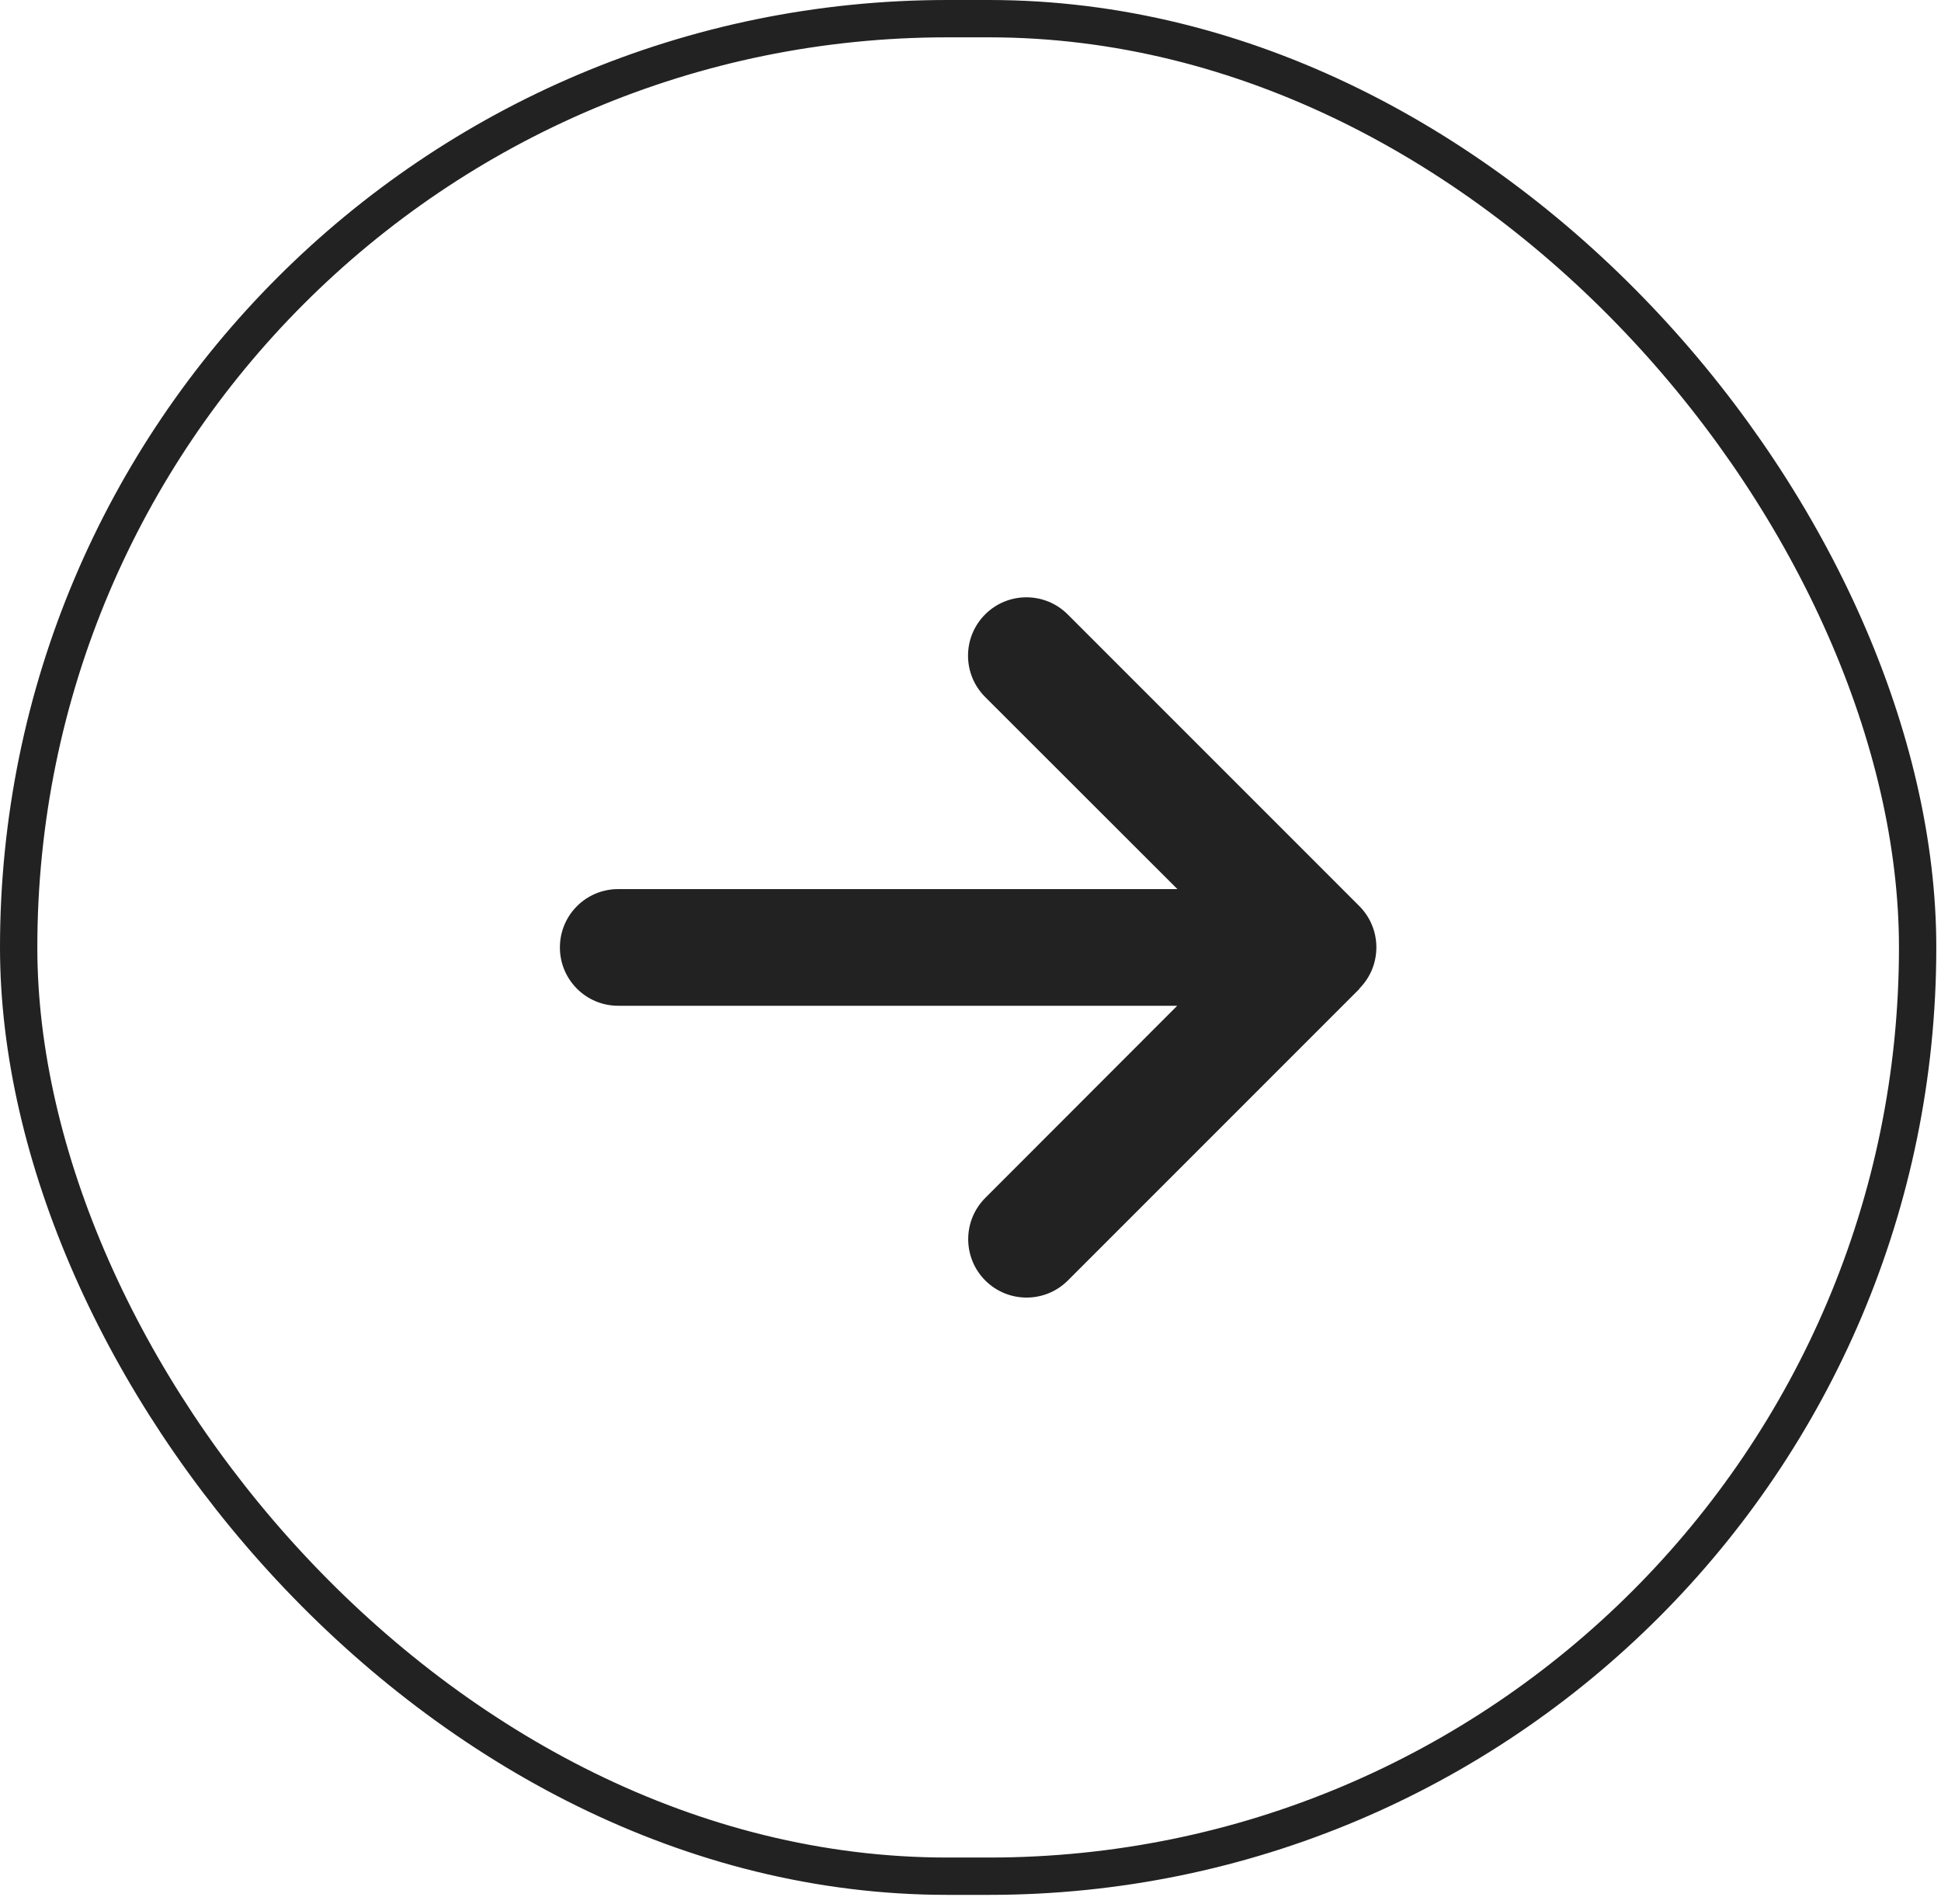
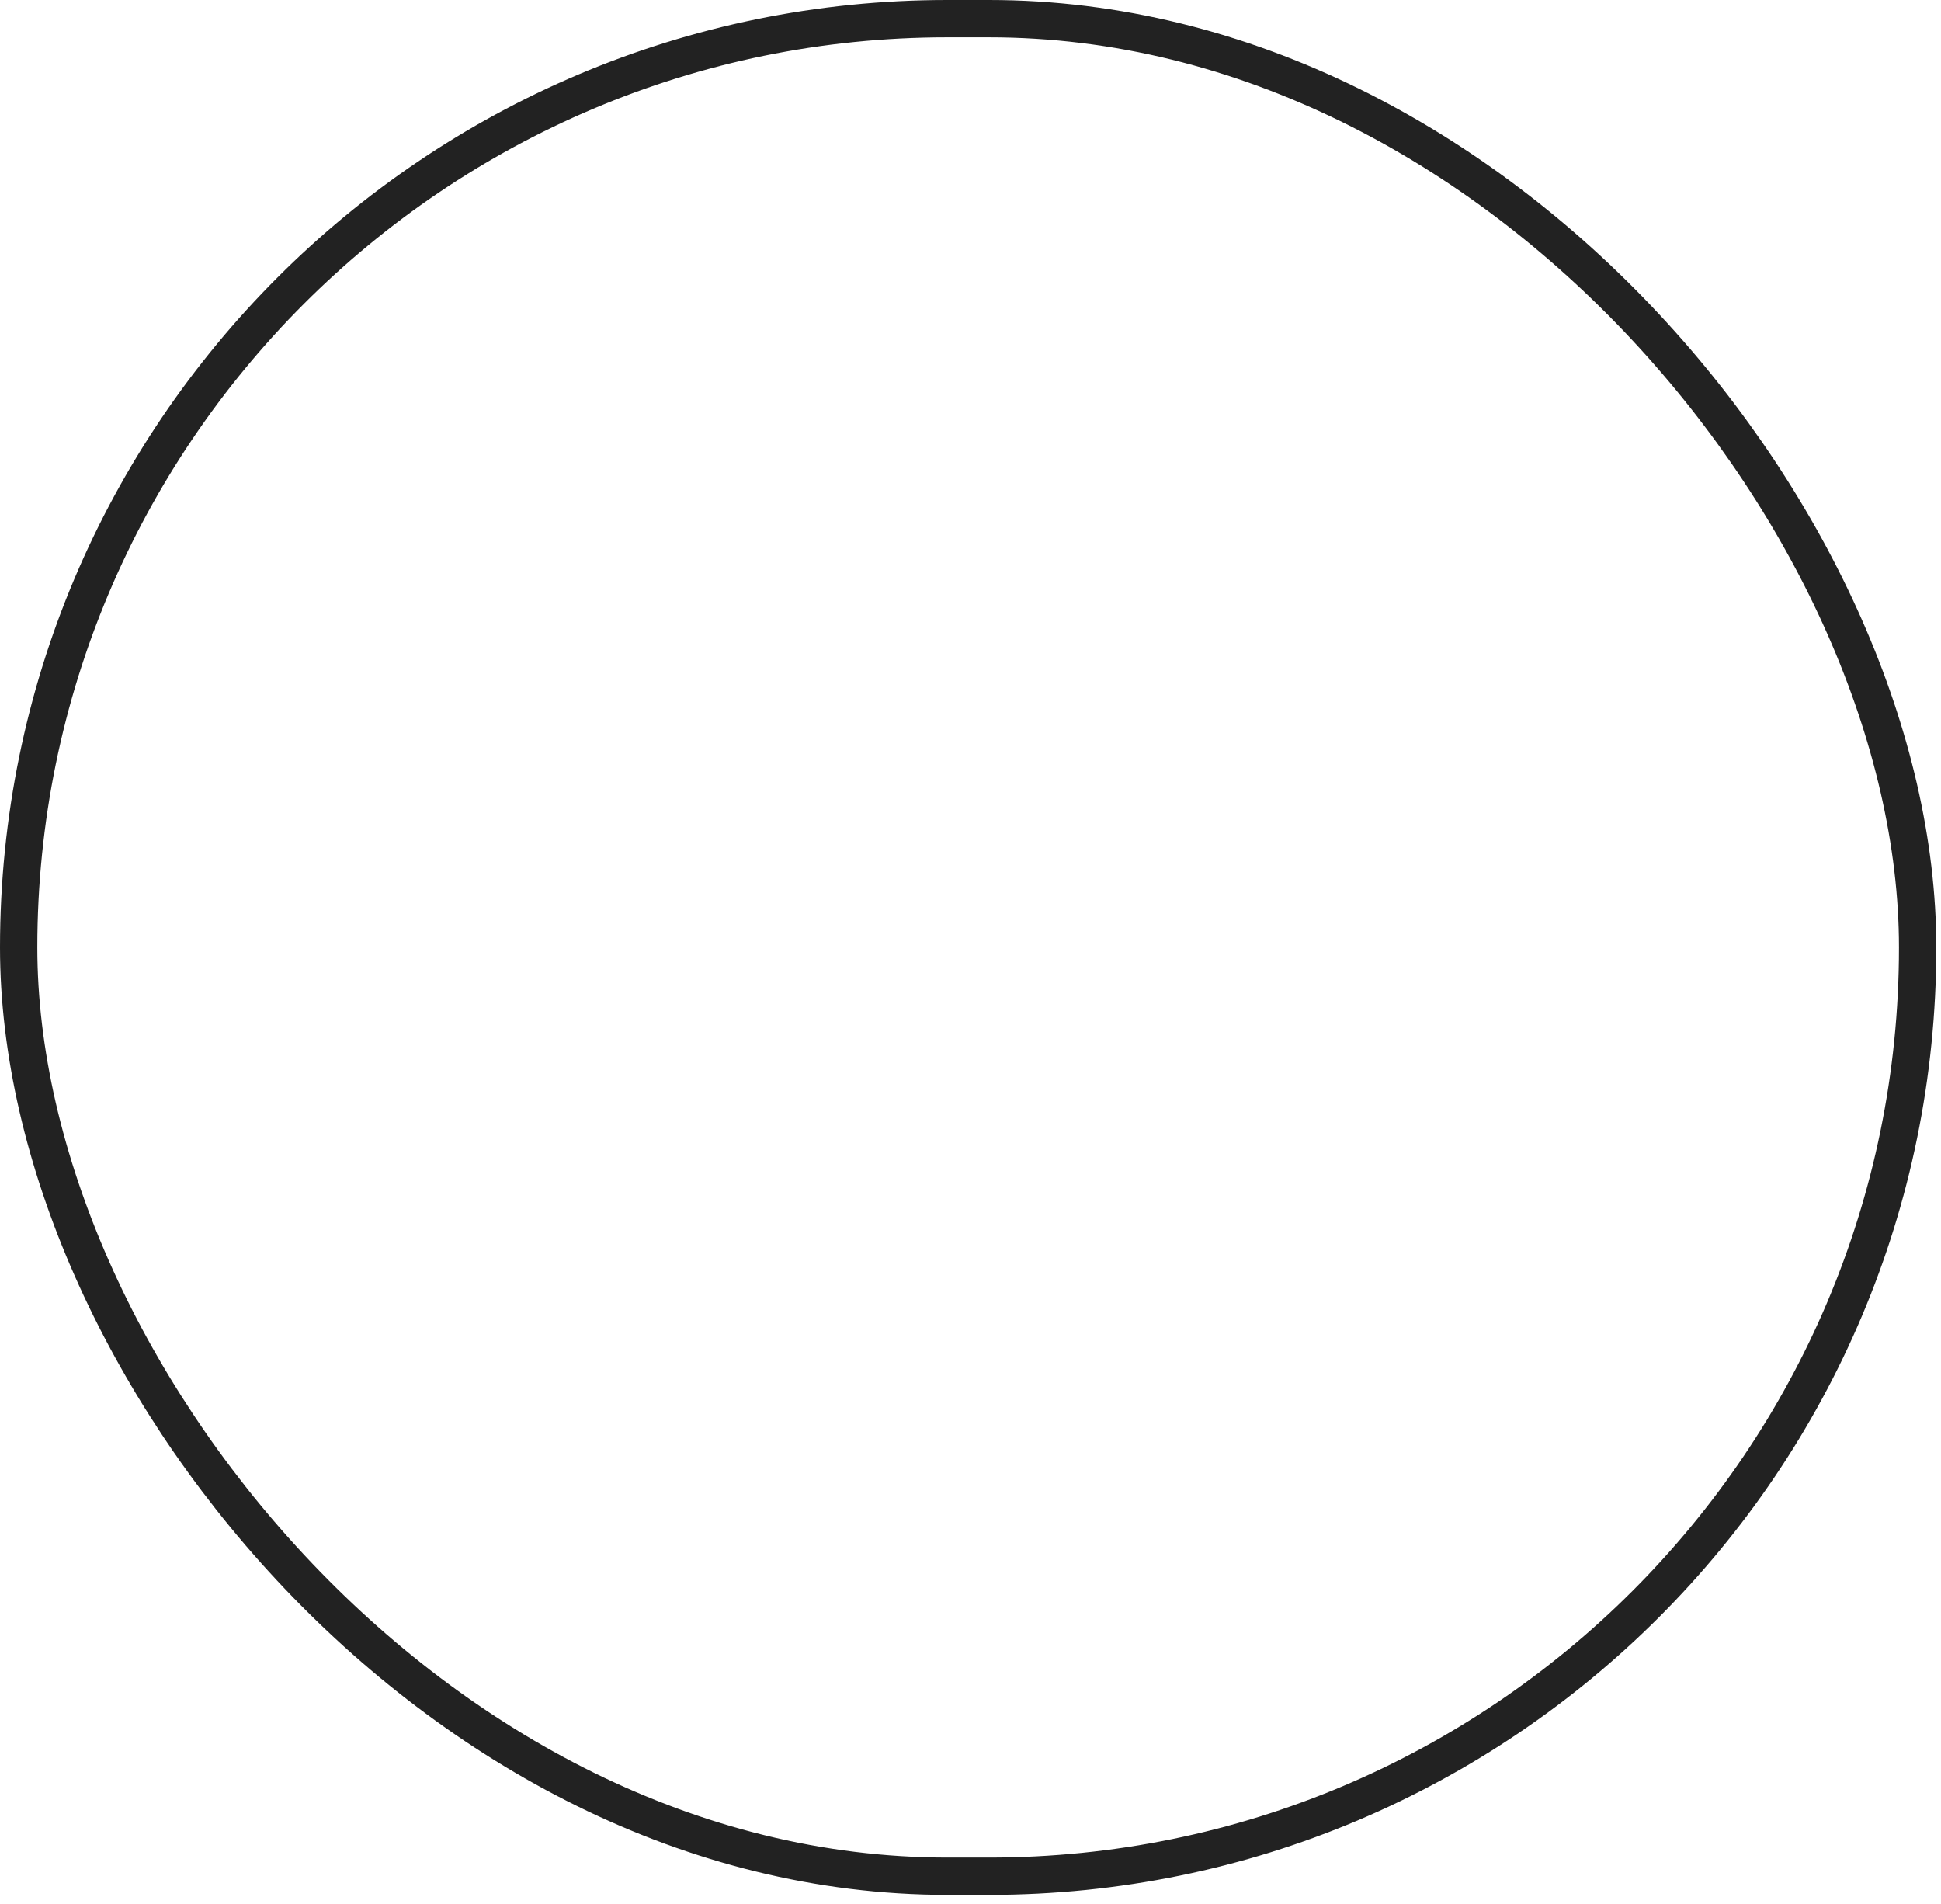
<svg xmlns="http://www.w3.org/2000/svg" width="52" height="51" viewBox="0 0 52 51" fill="none">
  <rect x="0.5" y="0.5" width="50.874" height="49.757" rx="24.879" stroke="#222222" />
-   <path d="M36.416 26.482C37.026 25.872 37.026 24.881 36.416 24.27L28.604 16.458C27.993 15.847 27.002 15.847 26.392 16.458C25.781 17.068 25.781 18.059 26.392 18.67L31.543 23.816H16.562C15.698 23.816 15 24.514 15 25.379C15 26.243 15.698 26.941 16.562 26.941H31.538L26.396 32.088C25.786 32.698 25.786 33.689 26.396 34.3C27.007 34.91 27.998 34.91 28.608 34.3L36.421 26.487L36.416 26.482Z" fill="#222222" />
</svg>